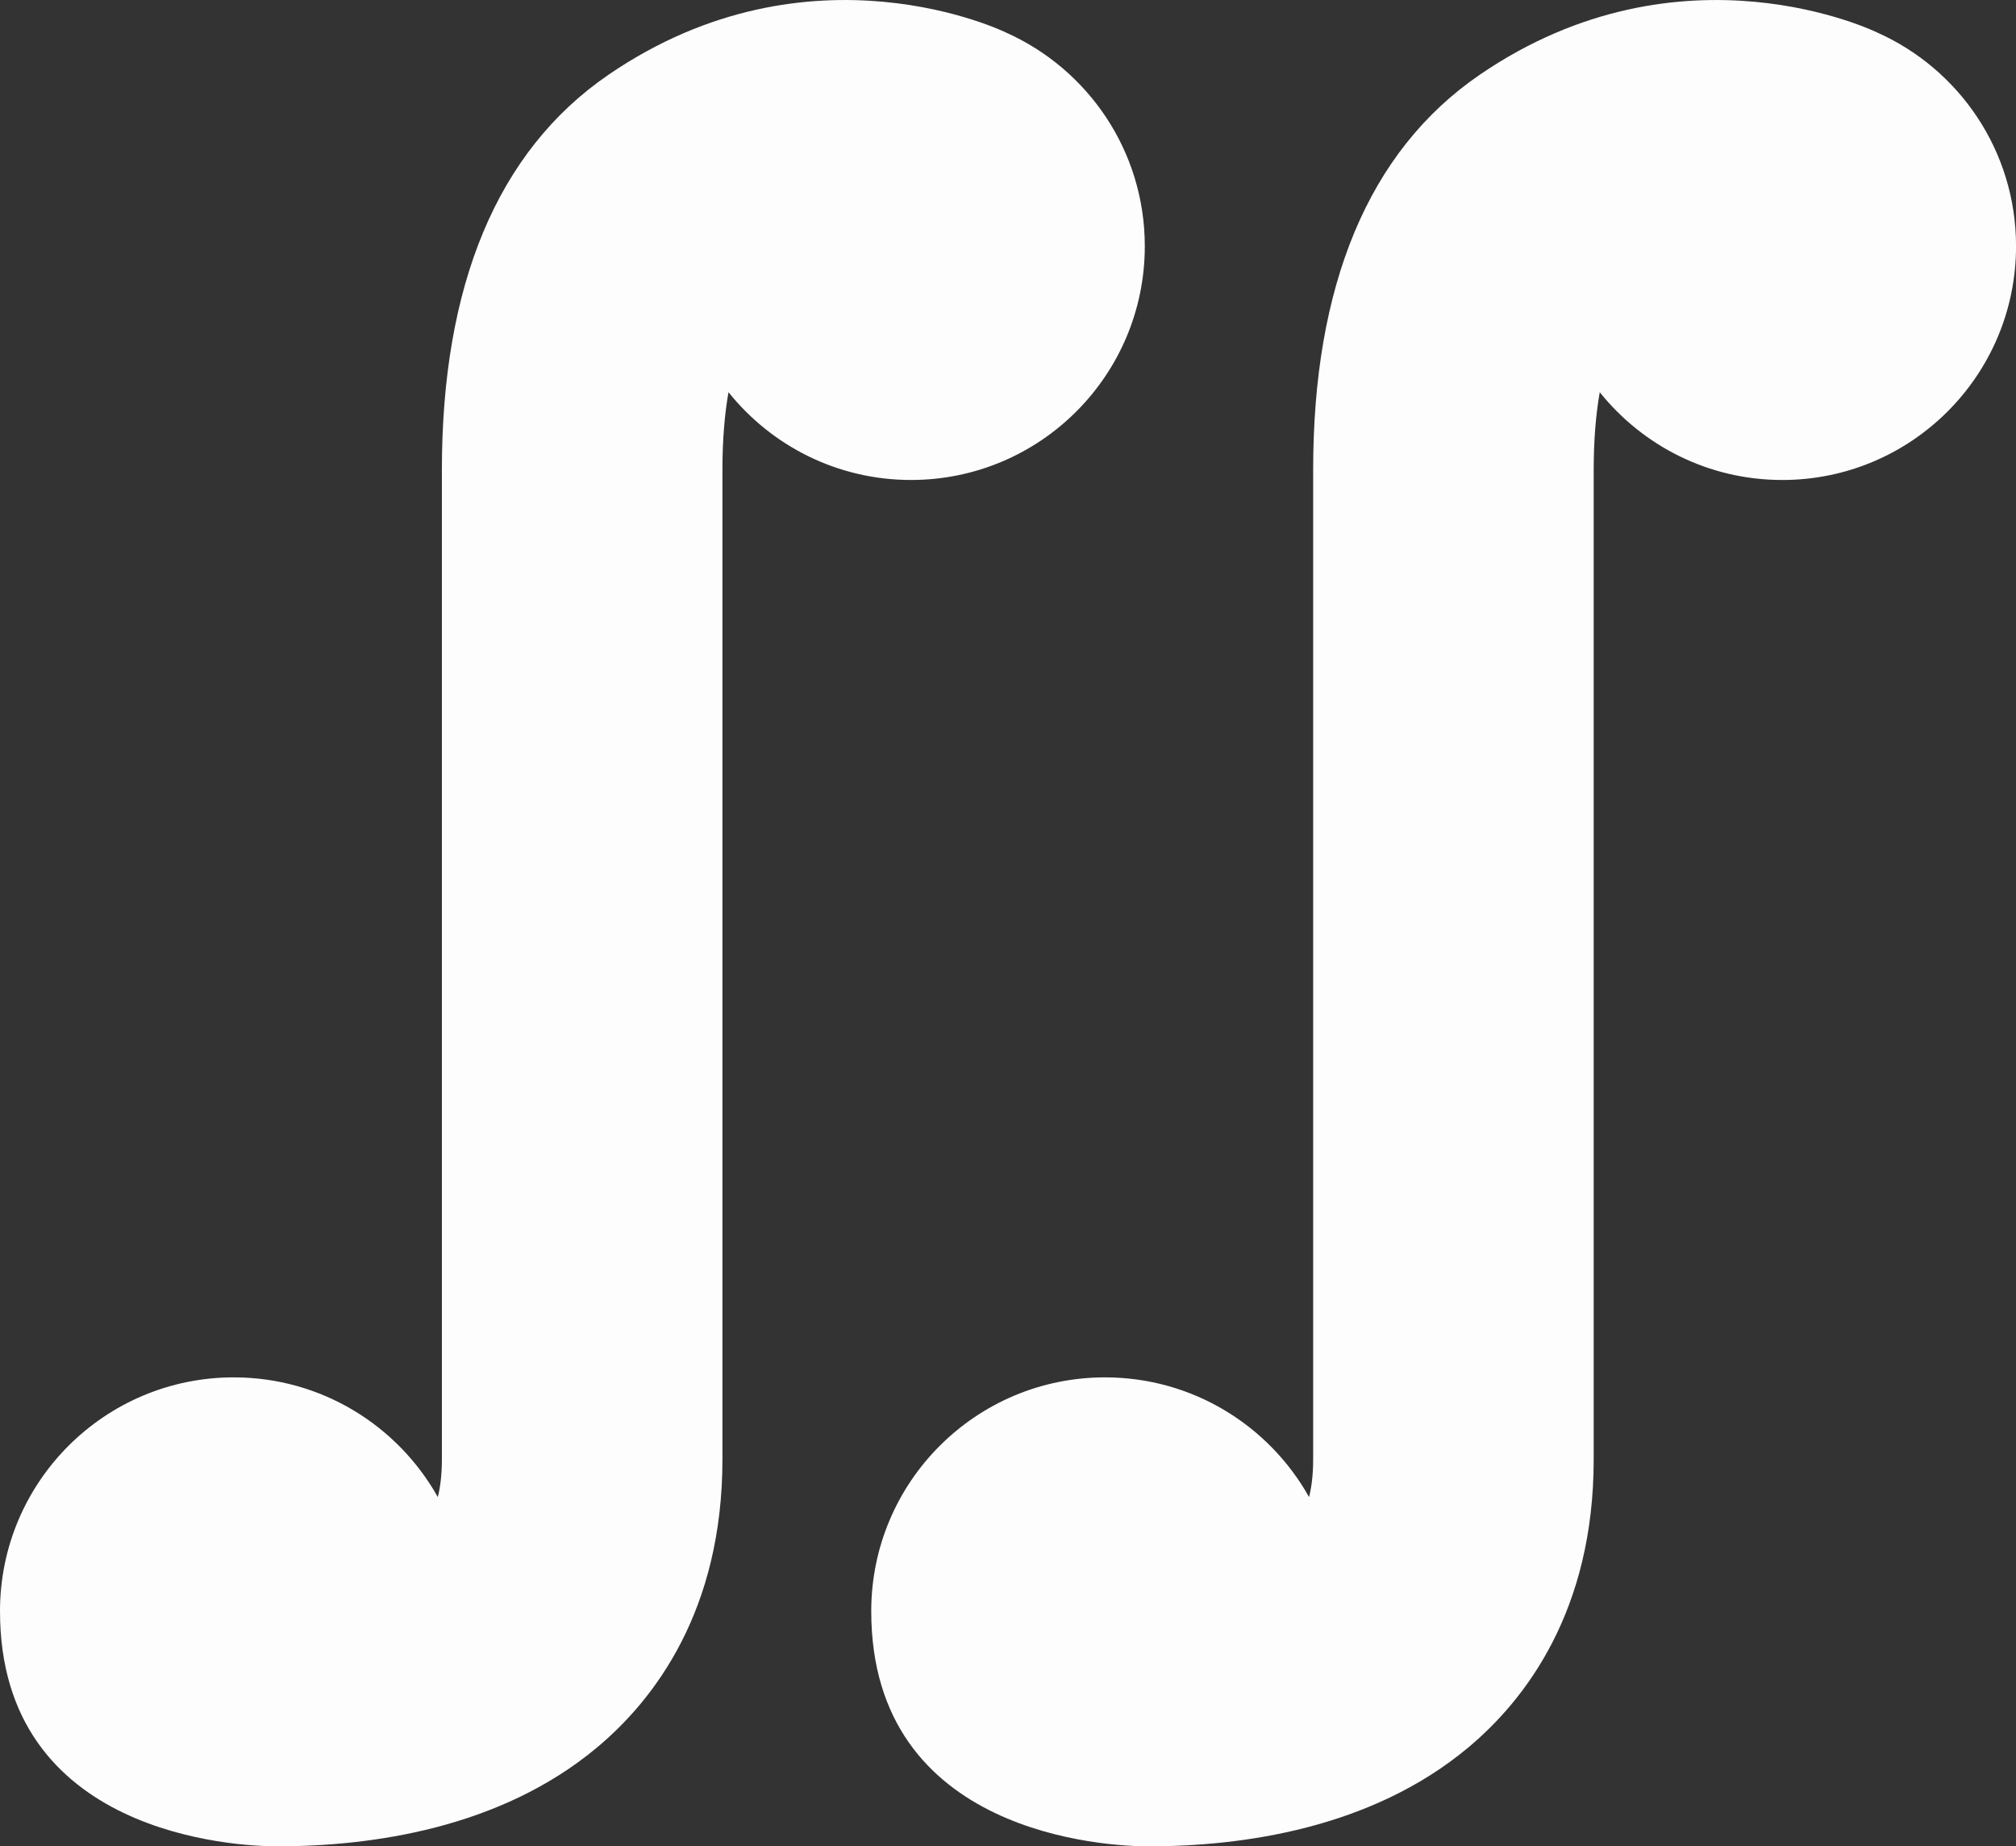
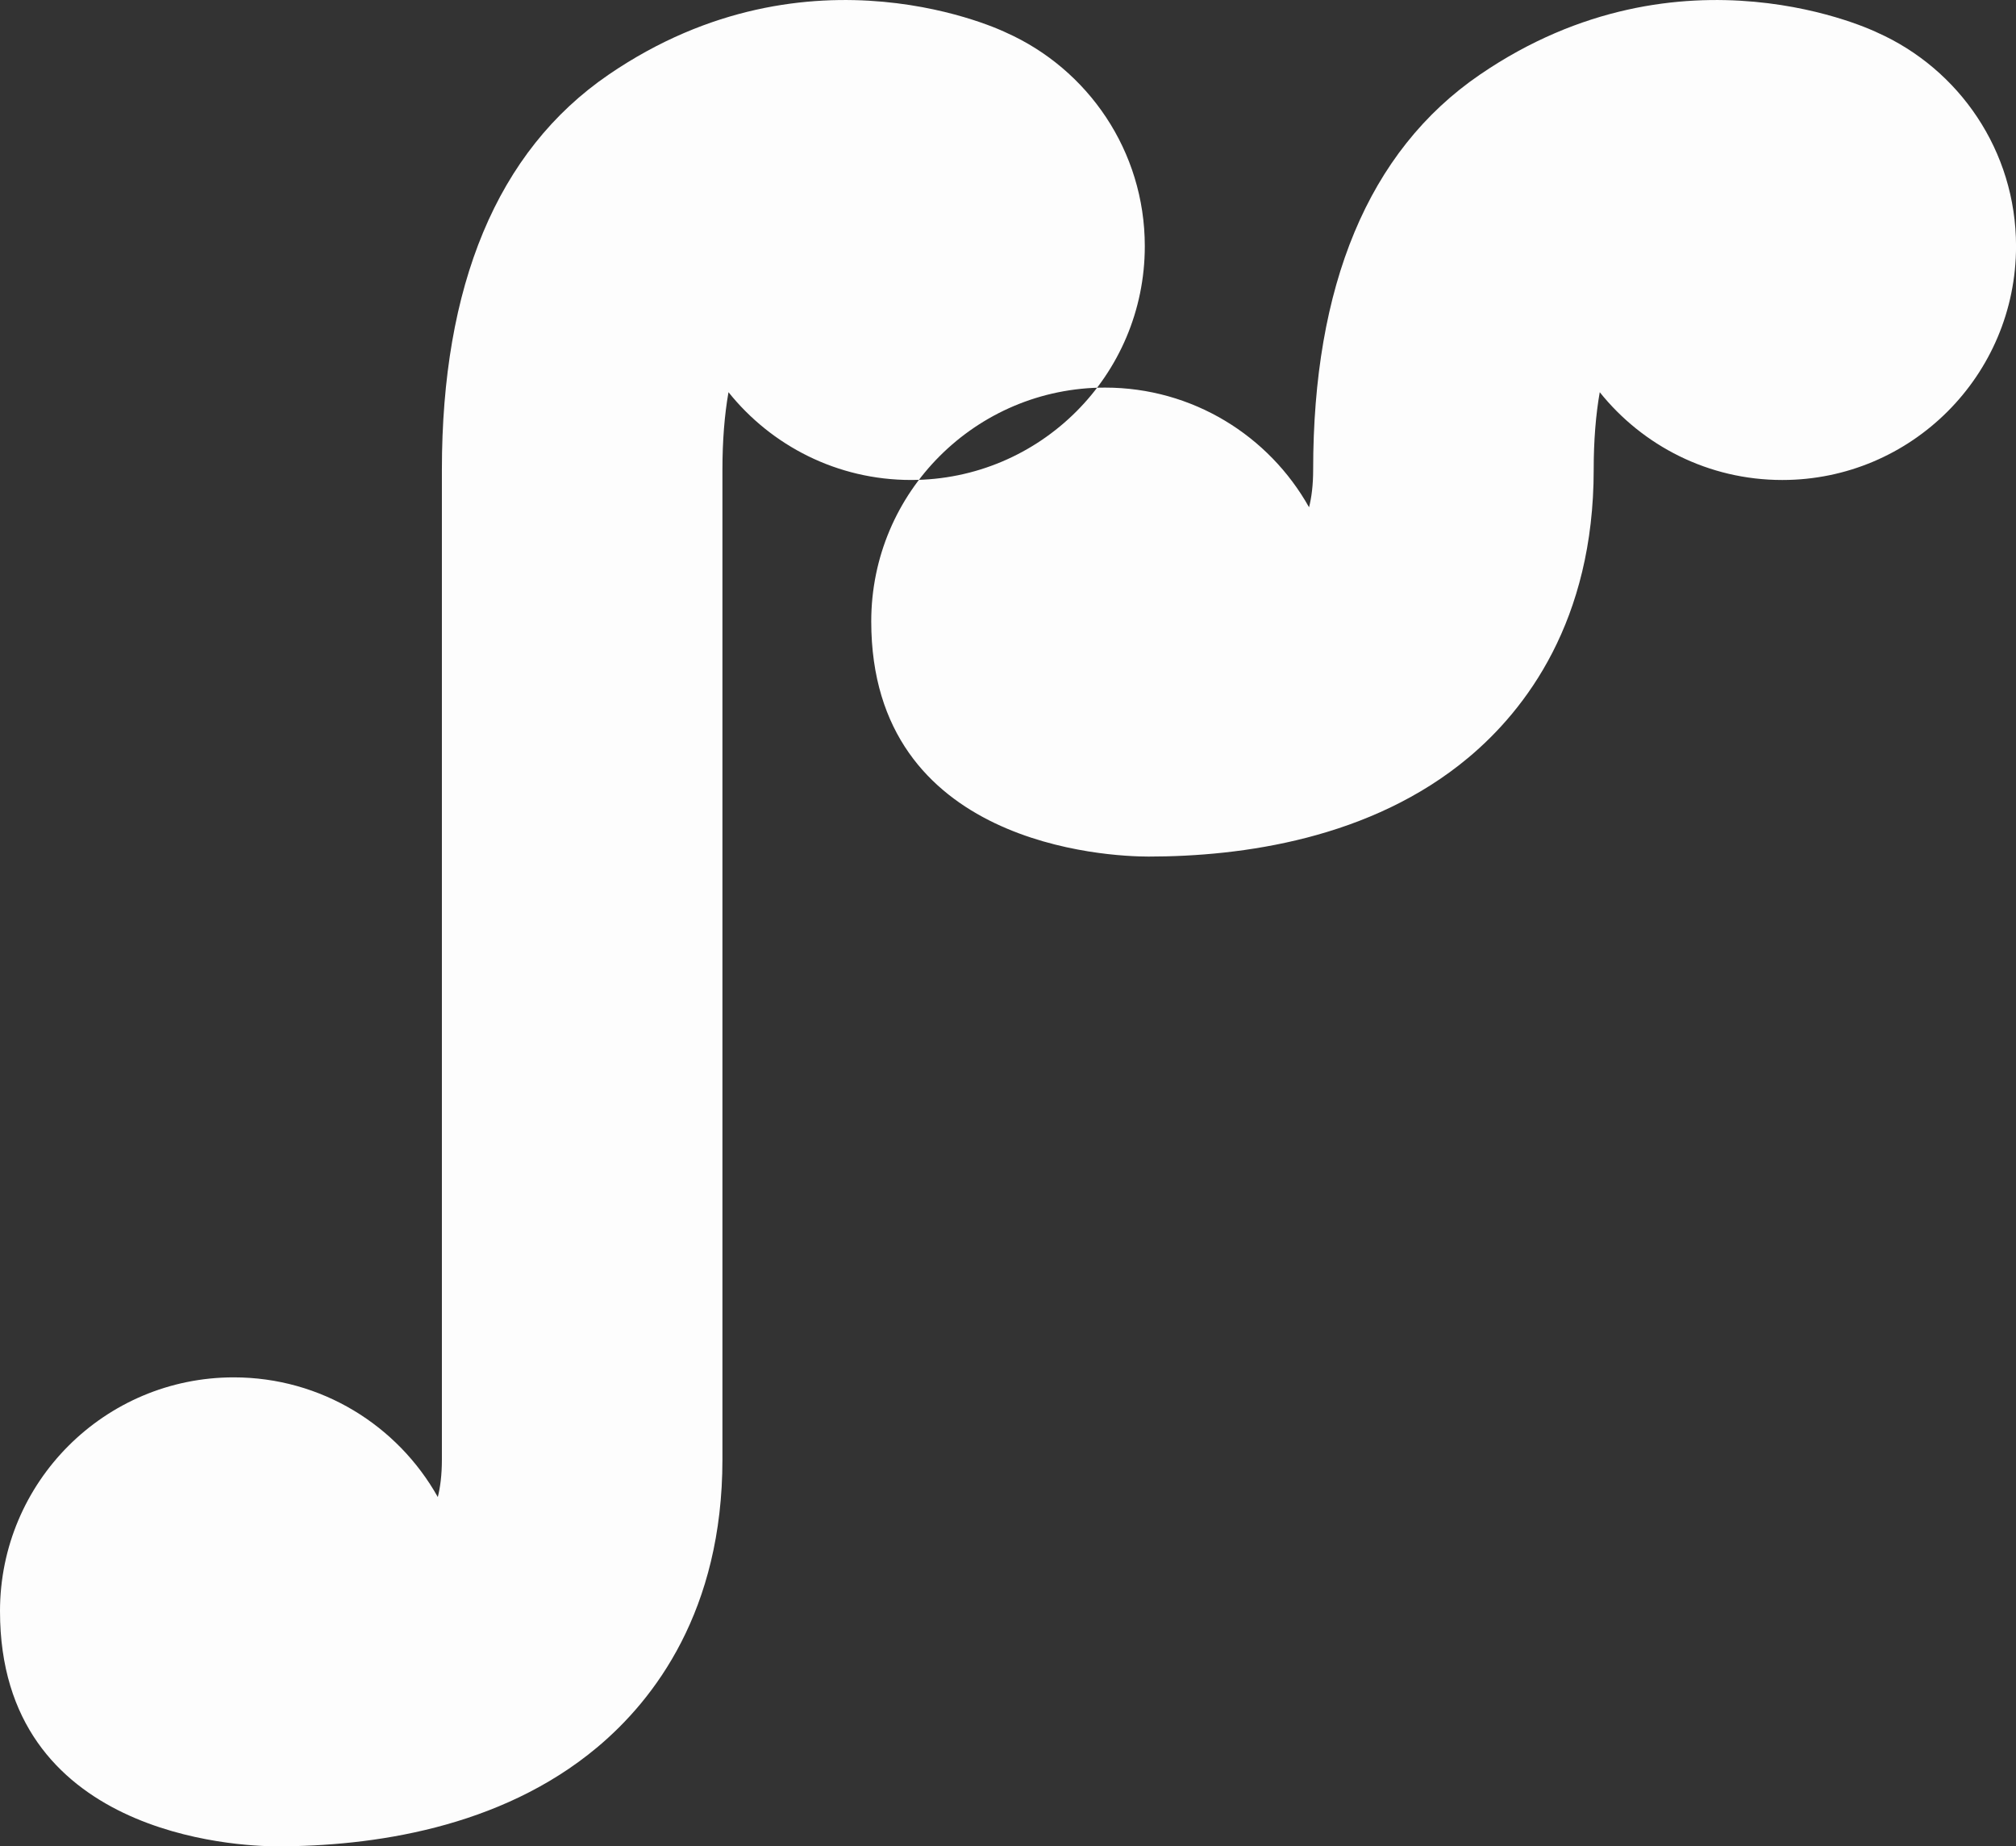
<svg xmlns="http://www.w3.org/2000/svg" xml:space="preserve" fill="#fdfdfd" viewBox="0 8.28 196.56 180">
  <rect x="0" y="8.28" width="196.56" height="180" fill="#333333" stroke="none" />
-   <path d="M22.792 142.562c8.548 0 15.992 4.708 19.894 11.669.238-.945.398-2.141.398-3.668V54.068c0-17.843 5.313-31.032 16.269-38.518 19.706-13.465 38.735-4.096 38.735-4.096 7.972 3.551 13.53 11.536 13.53 20.826 0 12.588-10.205 22.794-22.794 22.794-7.199 0-13.617-3.344-17.796-8.558-.387 2.201-.591 4.726-.591 7.551v96.495c0 14.748-6.635 23.401-12.202 28.063-9.504 7.96-22.147 9.657-31.205 9.657-3.932 0-27.03-1.051-27.03-22.927 0-12.588 10.206-22.793 22.792-22.793zM183.036 11.454s-19.03-9.369-38.736 4.096c-10.956 7.485-16.267 20.675-16.267 38.518v96.495c0 1.527-.161 2.723-.4 3.668-3.901-6.961-11.345-11.669-19.893-11.669-12.589 0-22.794 10.205-22.794 22.794 0 21.876 23.101 22.927 27.03 22.927 9.058 0 21.702-1.697 31.205-9.657 5.566-4.661 12.204-13.314 12.204-28.063V54.068c0-2.824.205-5.35.591-7.551 4.178 5.214 10.594 8.558 17.796 8.558 12.588 0 22.792-10.206 22.792-22.794 0-9.291-5.557-17.276-13.528-20.827z" />
+   <path d="M22.792 142.562c8.548 0 15.992 4.708 19.894 11.669.238-.945.398-2.141.398-3.668V54.068c0-17.843 5.313-31.032 16.269-38.518 19.706-13.465 38.735-4.096 38.735-4.096 7.972 3.551 13.53 11.536 13.53 20.826 0 12.588-10.205 22.794-22.794 22.794-7.199 0-13.617-3.344-17.796-8.558-.387 2.201-.591 4.726-.591 7.551v96.495c0 14.748-6.635 23.401-12.202 28.063-9.504 7.96-22.147 9.657-31.205 9.657-3.932 0-27.03-1.051-27.03-22.927 0-12.588 10.206-22.793 22.792-22.793zM183.036 11.454s-19.03-9.369-38.736 4.096c-10.956 7.485-16.267 20.675-16.267 38.518c0 1.527-.161 2.723-.4 3.668-3.901-6.961-11.345-11.669-19.893-11.669-12.589 0-22.794 10.205-22.794 22.794 0 21.876 23.101 22.927 27.03 22.927 9.058 0 21.702-1.697 31.205-9.657 5.566-4.661 12.204-13.314 12.204-28.063V54.068c0-2.824.205-5.35.591-7.551 4.178 5.214 10.594 8.558 17.796 8.558 12.588 0 22.792-10.206 22.792-22.794 0-9.291-5.557-17.276-13.528-20.827z" />
</svg>